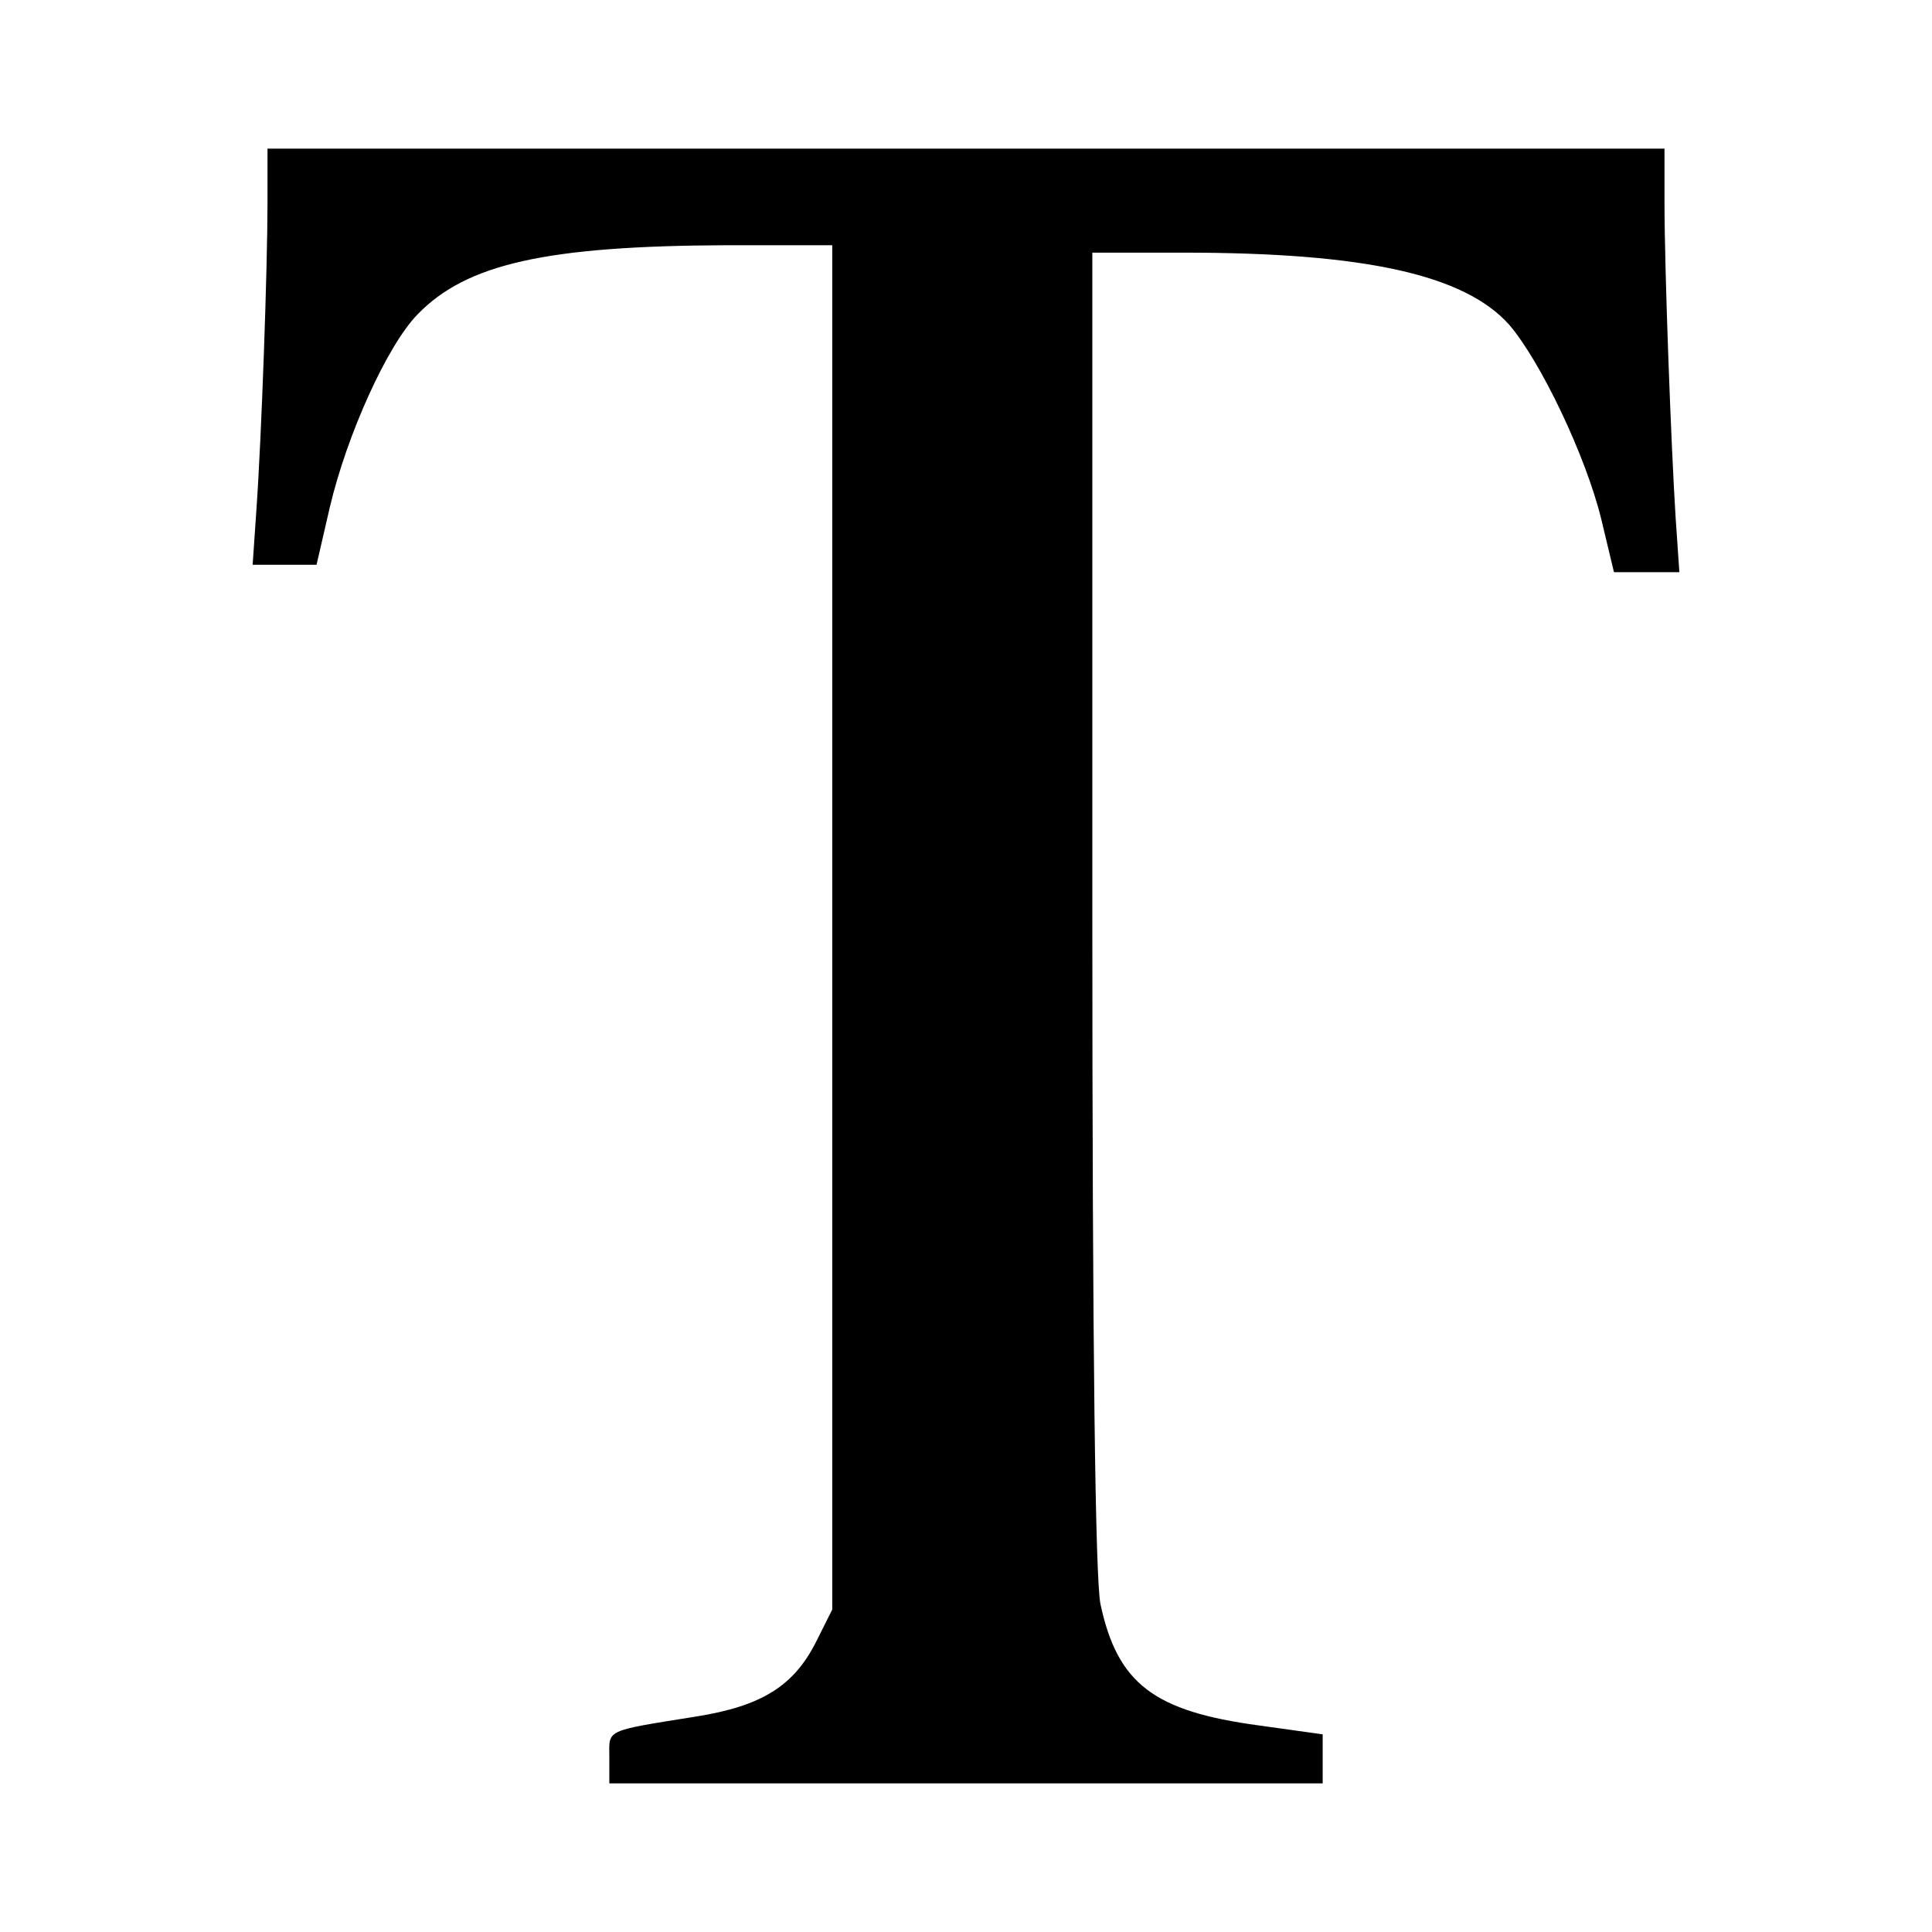
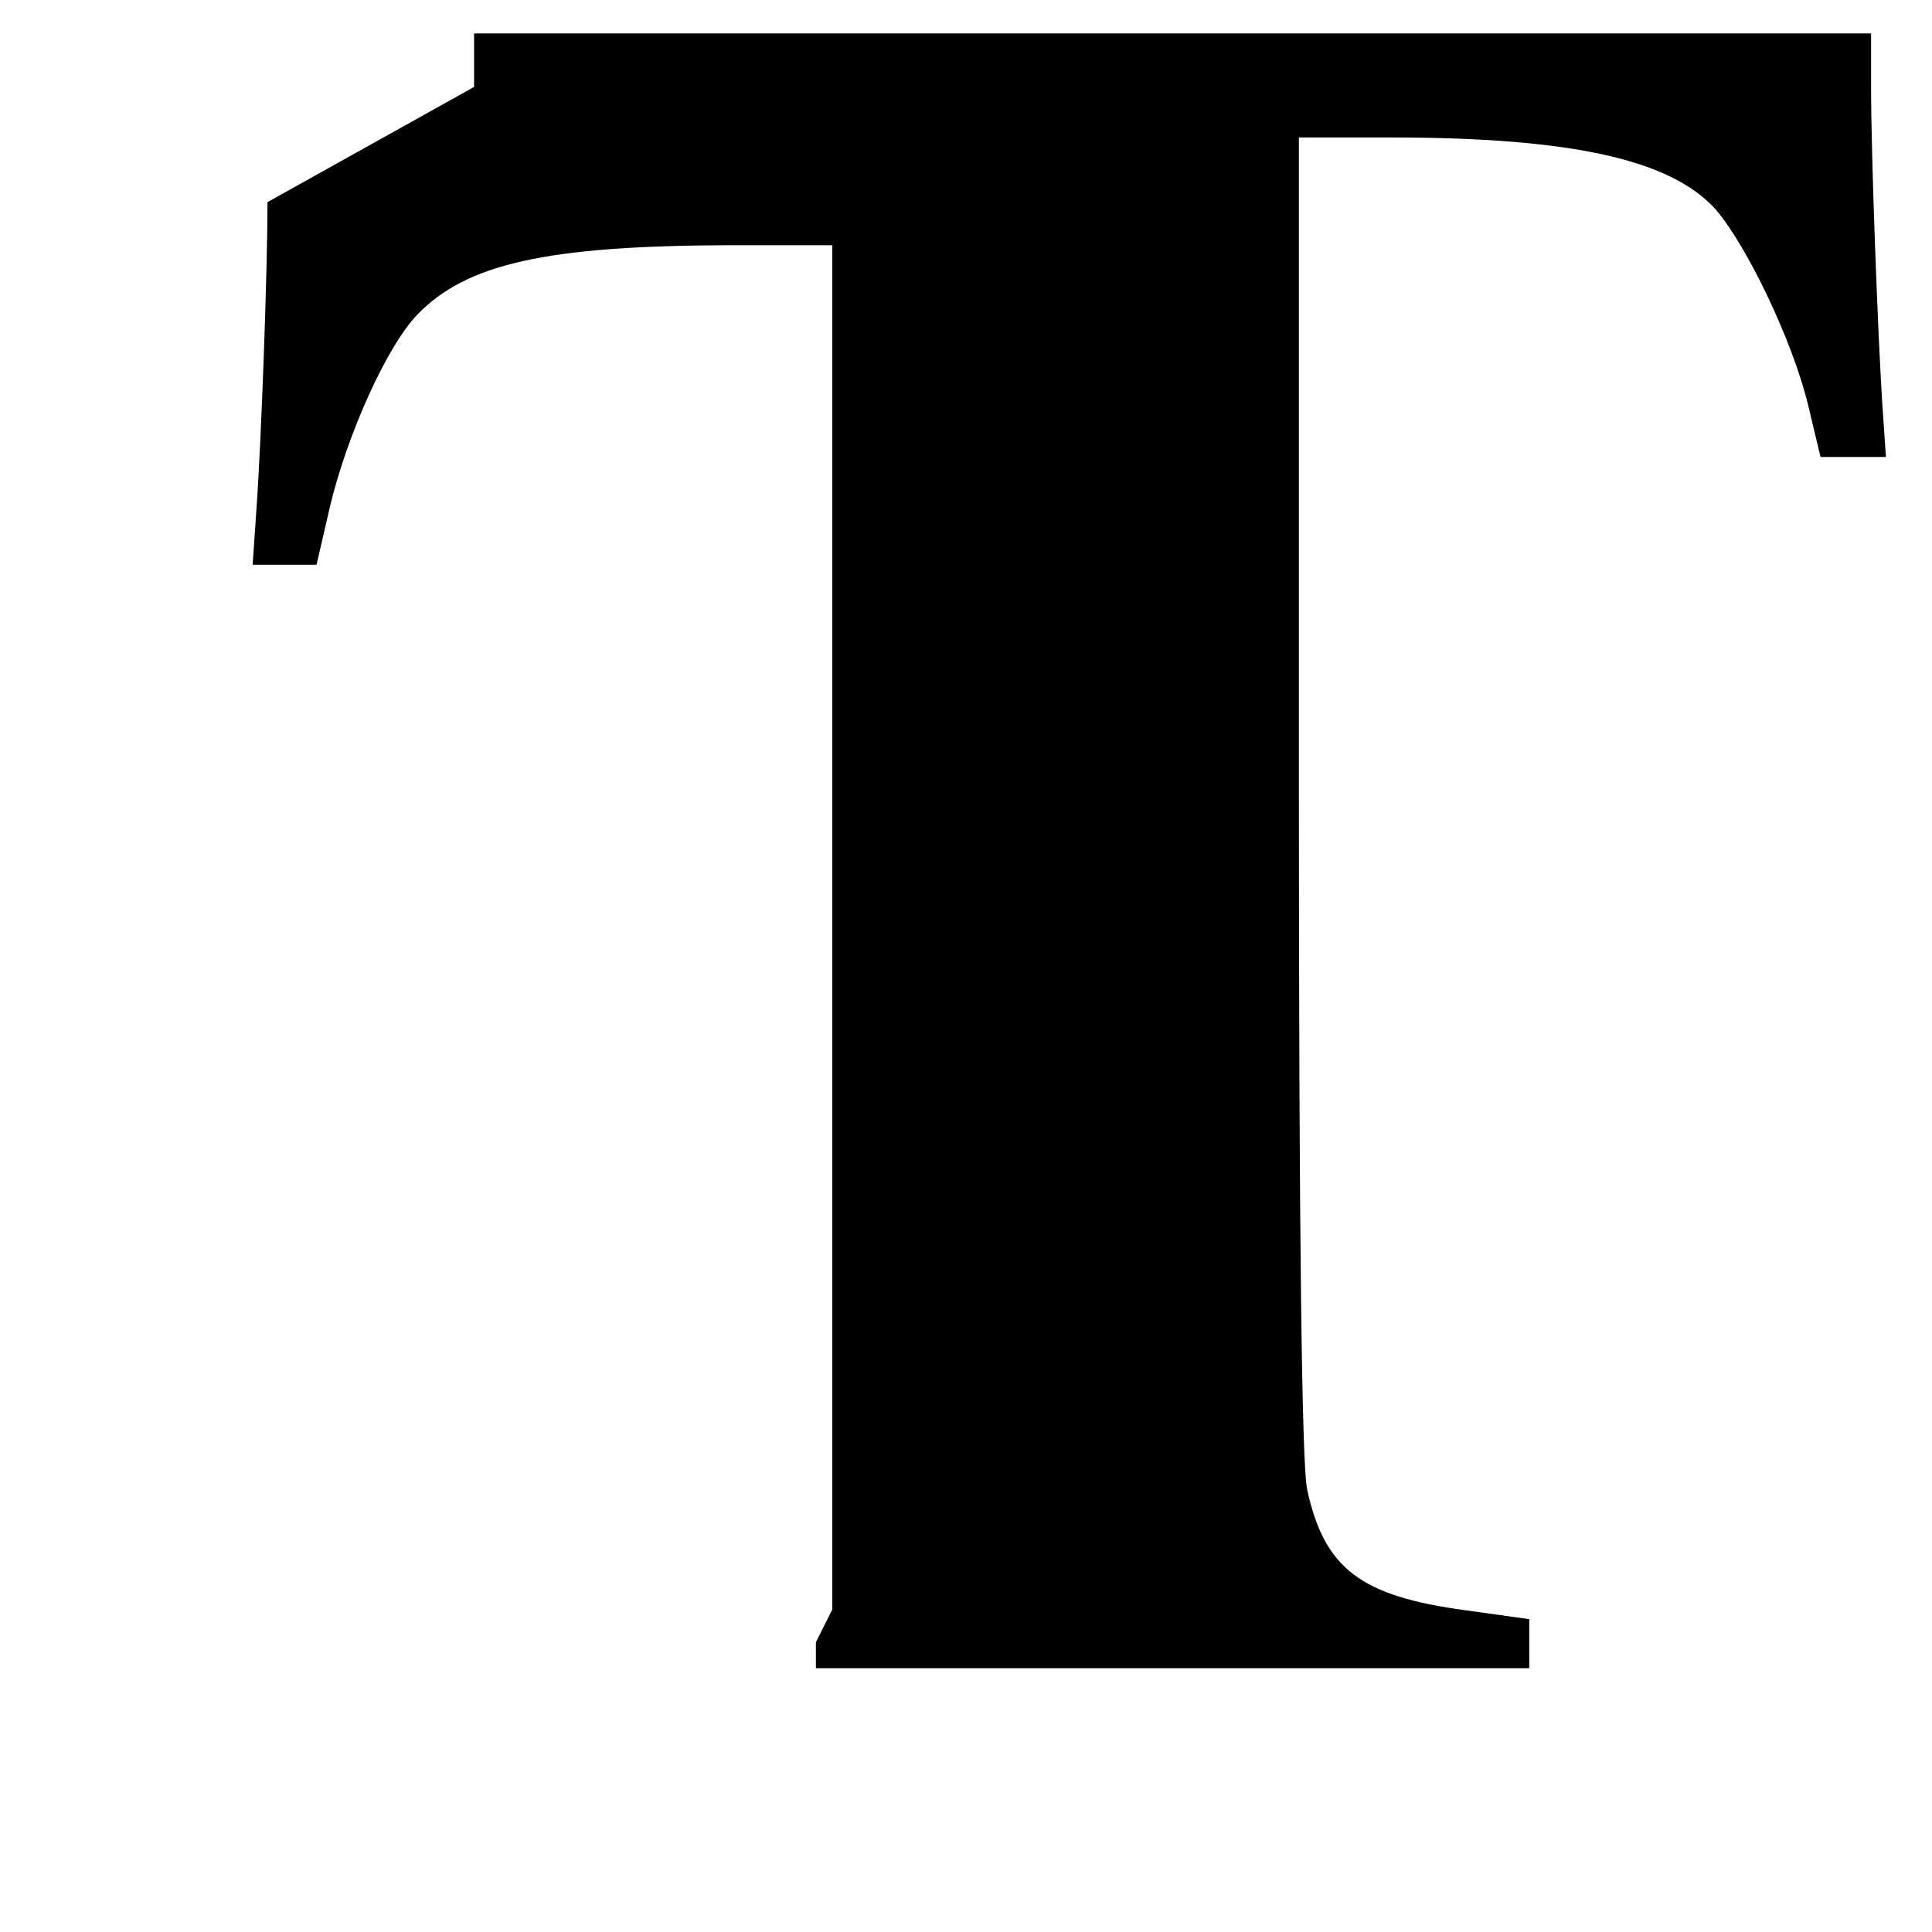
<svg xmlns="http://www.w3.org/2000/svg" version="1.0" width="260pt" height="260pt" viewBox="0 0 260 260" preserveAspectRatio="xMidYMid meet">
  <g transform="translate(0,260) scale(0.1,-0.1)" fill="#000000" stroke="none">
-     <path d="M360 2328 c0 -88 -8 -316 -15 -415 l-5 -73 43 0 43 0 18 78 c23 97 77 217 118 259 66 68 173 92 416 93 l142 0 0 -918 0 -918 -22 -44 c-30 -59 -73 -86 -161 -100 -125 -20 -117 -17 -117 -55 l0 -35 480 0 480 0 0 33 0 33 -86 12 c-141 19 -190 56 -213 163 -7 33 -11 341 -11 934 l0 885 123 0 c245 0 378 -30 438 -97 42 -49 103 -176 124 -262 l17 -71 44 0 44 0 -5 73 c-6 95 -15 333 -15 425 l0 72 -940 0 -940 0 0 -72z" />
+     <path d="M360 2328 c0 -88 -8 -316 -15 -415 l-5 -73 43 0 43 0 18 78 c23 97 77 217 118 259 66 68 173 92 416 93 l142 0 0 -918 0 -918 -22 -44 l0 -35 480 0 480 0 0 33 0 33 -86 12 c-141 19 -190 56 -213 163 -7 33 -11 341 -11 934 l0 885 123 0 c245 0 378 -30 438 -97 42 -49 103 -176 124 -262 l17 -71 44 0 44 0 -5 73 c-6 95 -15 333 -15 425 l0 72 -940 0 -940 0 0 -72z" />
  </g>
</svg>